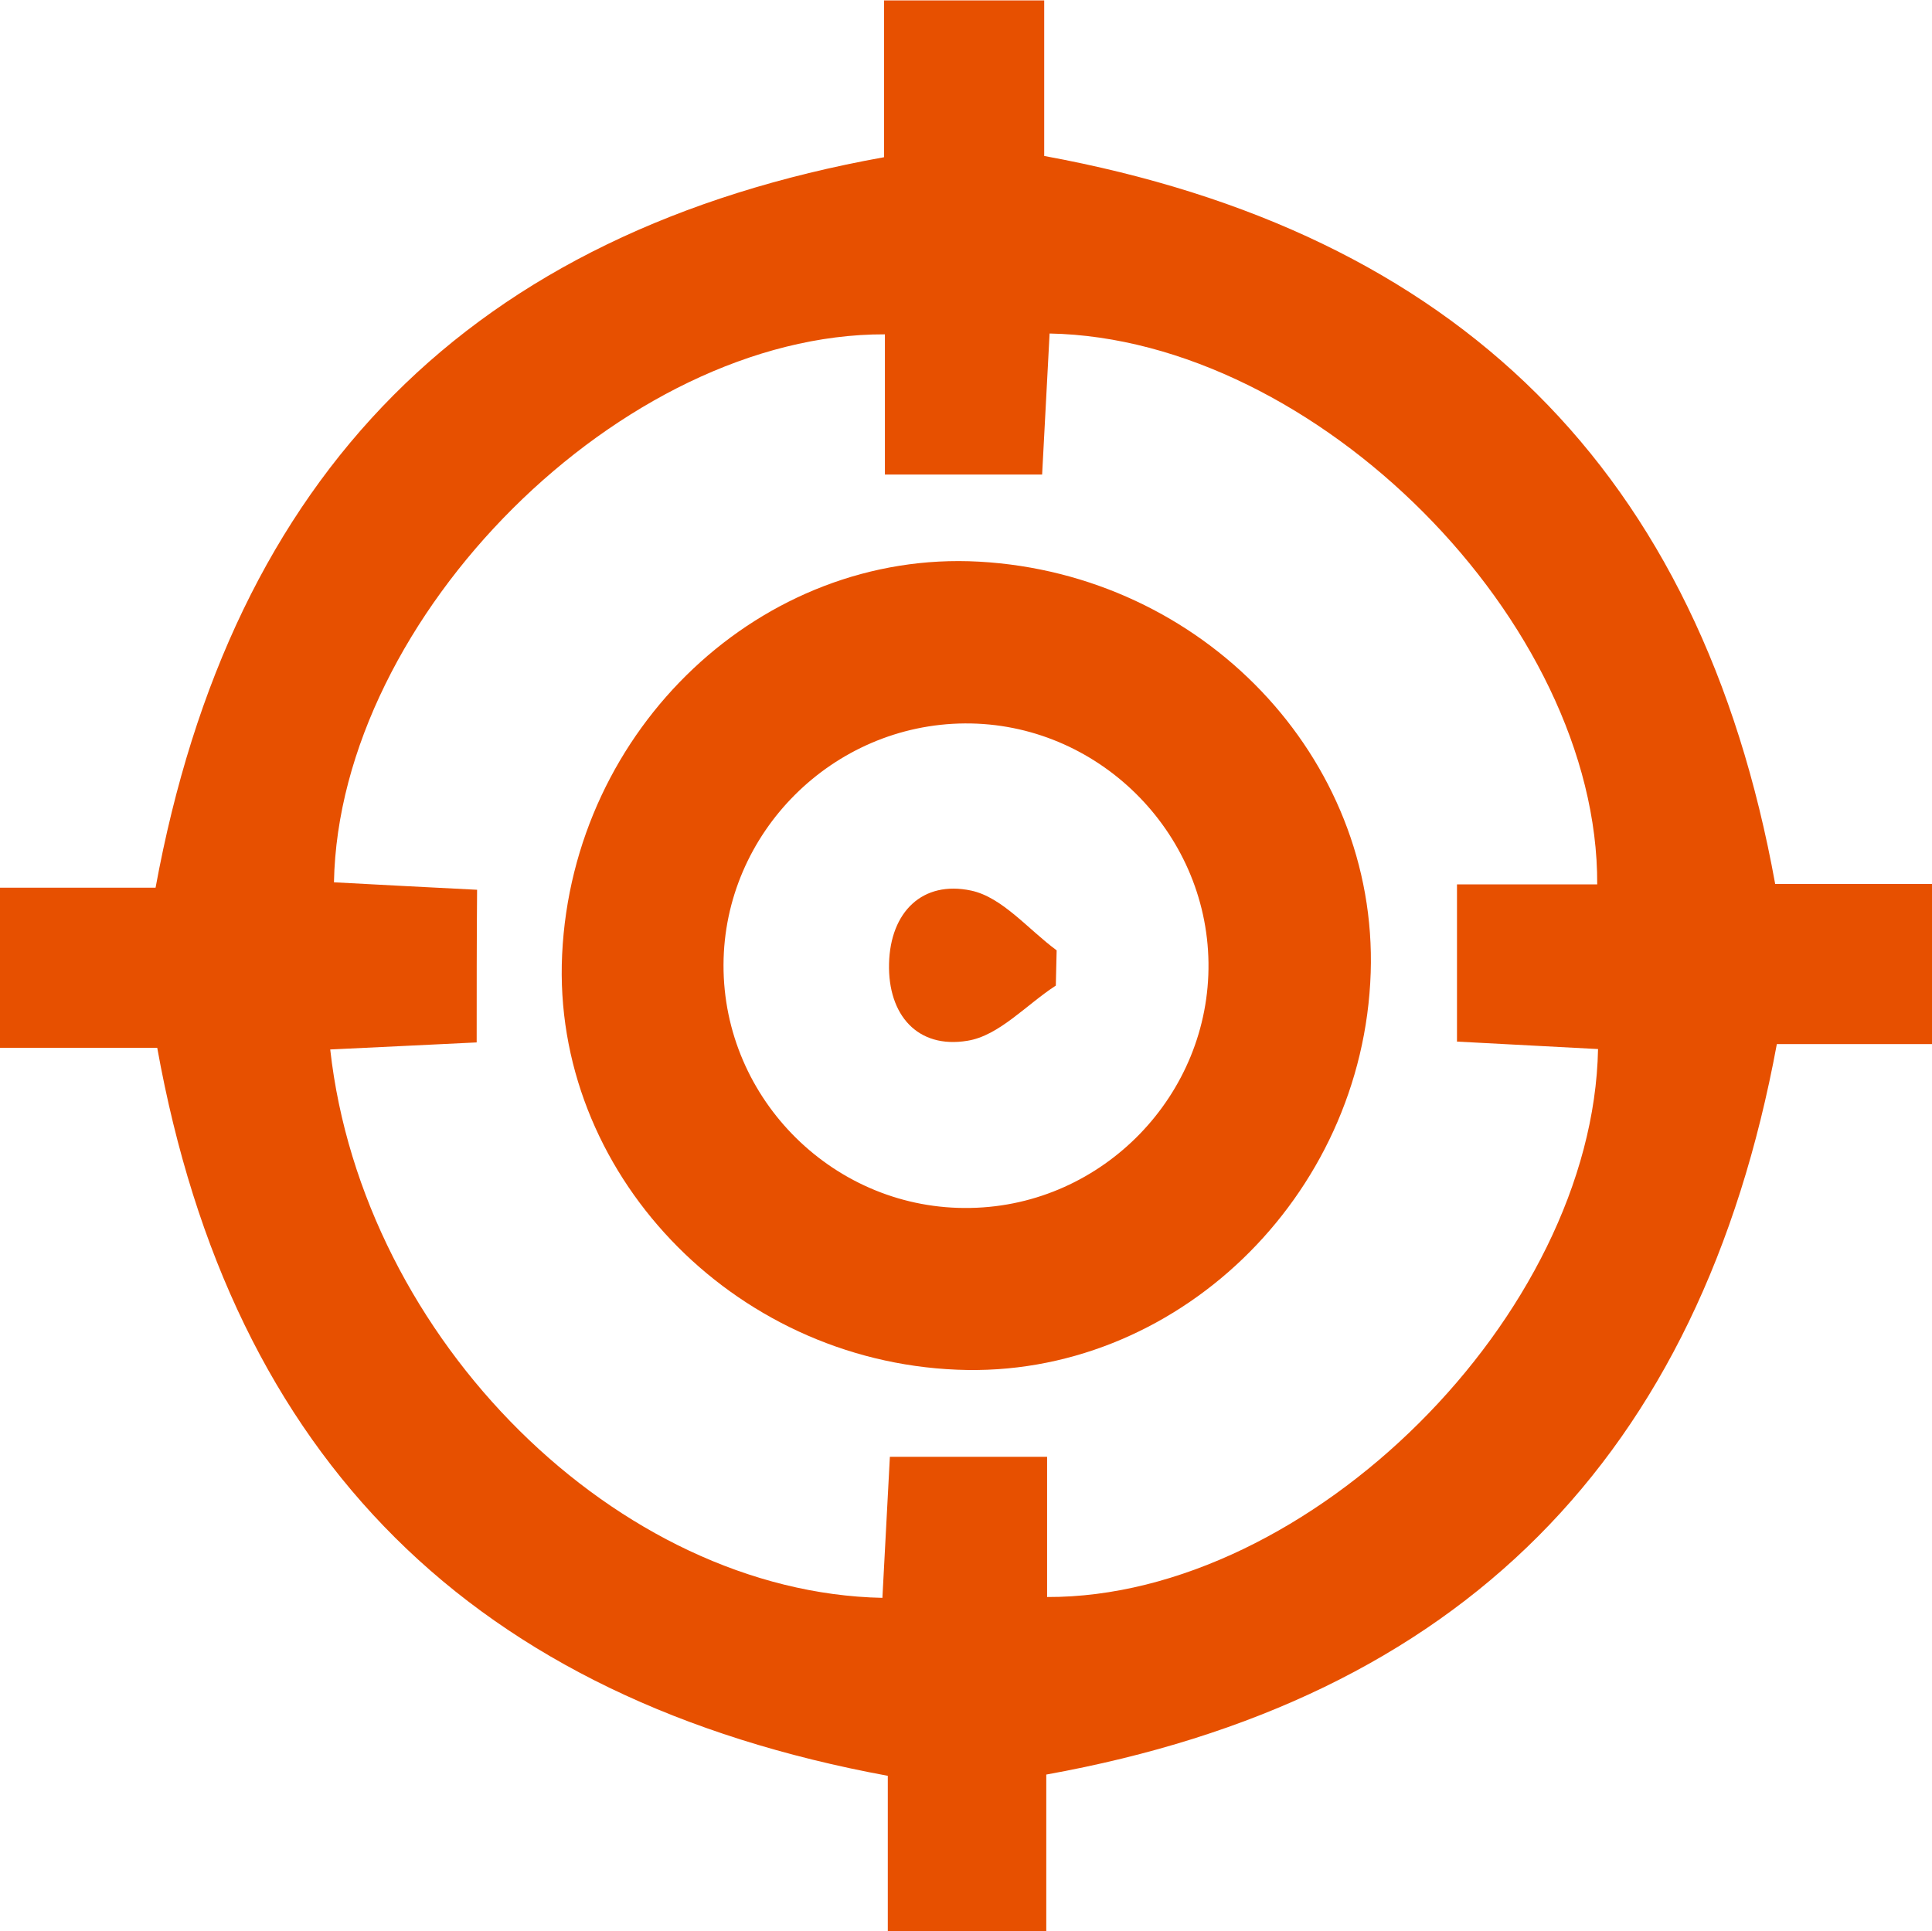
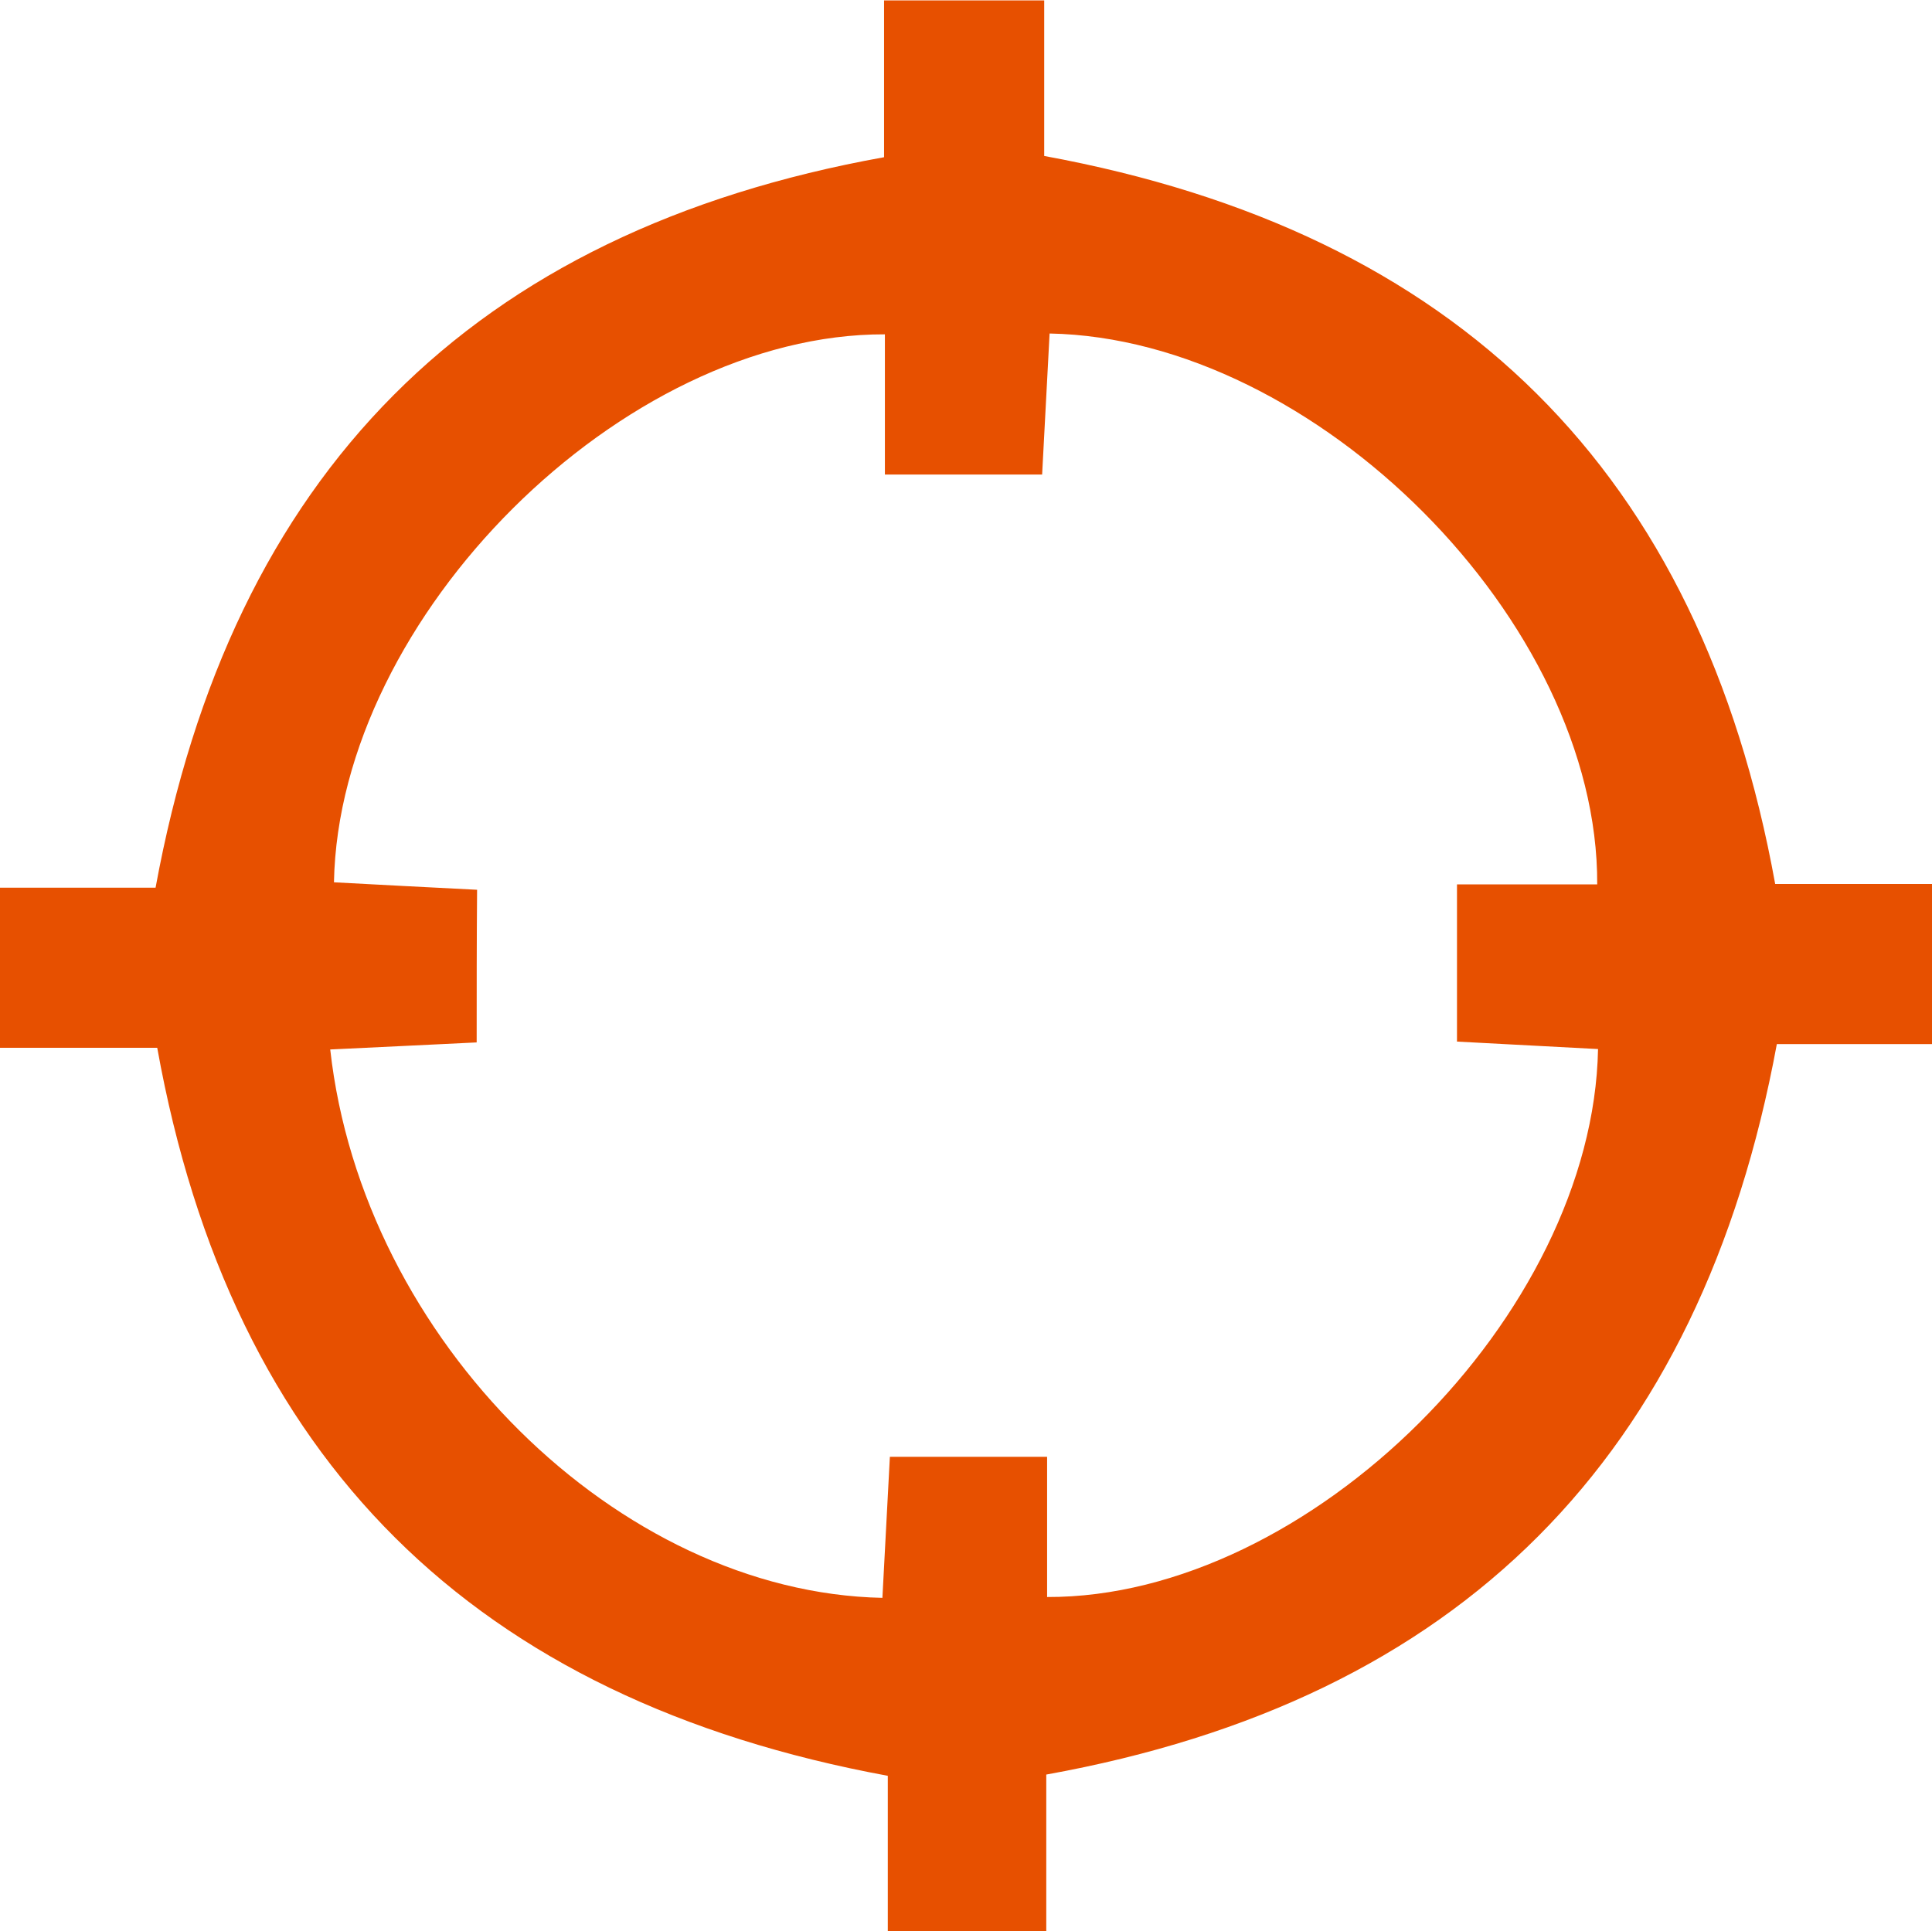
<svg xmlns="http://www.w3.org/2000/svg" version="1.1" id="Capa_1" x="0px" y="0px" viewBox="0 0 46.57 46.56" style="enable-background:new 0 0 46.57 46.56;" xml:space="preserve">
  <style type="text/css">
	.st0{fill:#E75000;}
	.st1{fill:#E8E8E8;}
	.st2{fill:#EA5000;}
	.st3{fill:#FFFFFF;}
	.st4{fill-rule:evenodd;clip-rule:evenodd;}
	.st5{fill:#DEDAD5;}
	.st6{fill:#DB5D2A;}
	.st7{fill:none;}
</style>
  <path class="st0" d="M25.22,42.78c0,1.33,0,2.48,0,3.78c-1.26,0-2.44,0-3.82,0c0-1.23,0-2.48,0-3.75  C11.43,40.97,5.58,35.2,3.79,25.26c-1.24,0-2.44,0-3.79,0c0-1.31,0-2.48,0-3.86c1.23,0,2.48,0,3.75,0  c1.83-9.97,7.61-15.82,17.56-17.61c0-1.23,0-2.44,0-3.78c1.31,0,2.48,0,3.86,0c0,1.23,0,2.48,0,3.75  c9.97,1.83,15.82,7.61,17.62,17.55c1.23,0,2.44,0,3.79,0c0,1.31,0,2.48,0,3.86c-1.23,0-2.48,0-3.75,0  C40.99,35.13,35.2,40.98,25.22,42.78z M11.49,25.13c-1.29,0.06-2.41,0.12-3.53,0.17c0.78,7.01,6.95,13.09,13.31,13.22  c0.06-1.12,0.12-2.25,0.18-3.4c1.31,0,2.49,0,3.79,0c0,1.21,0,2.3,0,3.38c6.32,0.02,13.16-6.8,13.28-13.21  c-1.12-0.06-2.25-0.12-3.4-0.18c0-1.31,0-2.49,0-3.79c1.21,0,2.3,0,3.38,0C38.53,15,31.71,8.16,25.3,8.04  c-0.06,1.12-0.12,2.25-0.18,3.4c-1.31,0-2.49,0-3.79,0c0-1.21,0-2.3,0-3.38c-6.32-0.02-13.16,6.8-13.28,13.21  c1.12,0.06,2.25,0.12,3.45,0.18C11.49,22.7,11.49,23.83,11.49,25.13z" />
-   <path class="st0" d="M23.07,33.02c-5.44-0.22-9.77-4.78-9.52-10.01c0.26-5.46,4.82-9.76,10.05-9.47c5.39,0.3,9.61,4.72,9.44,9.91  C32.86,28.87,28.31,33.24,23.07,33.02z M29.13,23.21c-0.04-3.18-2.69-5.79-5.87-5.77c-3.19,0.02-5.81,2.64-5.82,5.82  c-0.01,3.26,2.7,5.93,5.96,5.86C26.59,29.06,29.17,26.39,29.13,23.21z" />
-   <path class="st0" d="M25.45,23.76c-0.71,0.46-1.37,1.21-2.13,1.33c-1.2,0.2-1.92-0.62-1.89-1.86c0.03-1.25,0.81-2.01,1.98-1.76  c0.75,0.16,1.38,0.94,2.06,1.44C25.46,23.19,25.46,23.48,25.45,23.76z" />
</svg>